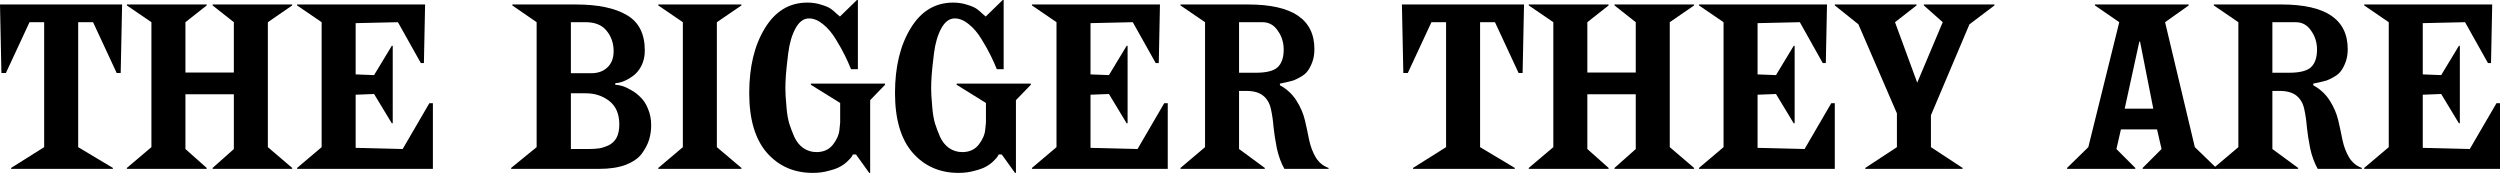
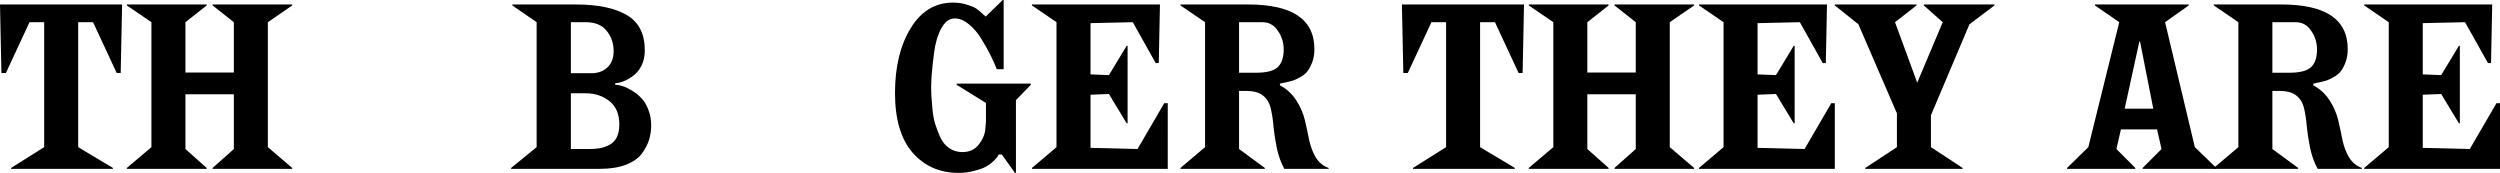
<svg xmlns="http://www.w3.org/2000/svg" width="746.814mm" height="51.647mm" viewBox="0 0 746.814 51.647" version="1.1" id="svg3009">
  <defs id="defs3003" />
  <g id="layer1" transform="translate(-184.205,28.713)">
    <g aria-label="THE BIGGER THEY ARE" style="font-style:normal;font-variant:normal;font-weight:normal;font-stretch:normal;font-size:70.556px;line-height:1;font-family:ChiselW01-Regular;-inkscape-font-specification:ChiselW01-Regular;letter-spacing:0px;word-spacing:0px;fill:#000000;fill-opacity:1;stroke:none;stroke-width:0.265" id="text3982">
      <path d="m 217.93,21.734 h -30.409 v -0.282 l 9.878,-6.209 v -37.324 h -4.374 l -7.056,15.169 h -1.341 l -0.423,-20.461 h 36.477 l -0.423,20.461 h -1.199 L 212.004,-22.081 h -4.445 v 37.324 l 10.372,6.209 z" style="font-style:normal;font-variant:normal;font-weight:normal;font-stretch:normal;font-family:'FONTSPRING DEMO - Spike Bold';-inkscape-font-specification:'FONTSPRING DEMO - Spike Bold, ';stroke-width:0.265" id="path3984" />
      <path d="m 271.49,21.734 h -23.777 v -0.282 l 6.35,-5.644 V -0.561 H 239.598 V 15.807 l 6.35,5.644 v 0.282 h -23.848 v -0.282 l 7.338,-6.209 v -37.324 l -7.338,-5.009 v -0.282 h 23.848 v 0.282 l -6.35,5.009 v 15.028 h 14.464 V -22.081 l -6.35,-5.009 v -0.282 h 23.777 v 0.282 l -7.267,5.009 v 37.324 l 7.267,6.209 z" style="font-style:normal;font-variant:normal;font-weight:normal;font-stretch:normal;font-family:'FONTSPRING DEMO - Spike Bold';-inkscape-font-specification:'FONTSPRING DEMO - Spike Bold, ';stroke-width:0.265" id="path3986" />
-       <path d="M 313.52,21.734 H 272.95 v -0.282 l 7.338,-6.209 v -37.324 l -7.338,-5.009 v -0.282 h 38.241 l -0.353,17.498 h -0.917 l -6.844,-12.206 -12.629,0.282 v 15.311 l 5.503,0.212 5.292,-8.749 h 0.282 V 8.117 h -0.282 l -5.292,-8.749 -5.503,0.212 V 15.455 l 14.041,0.353 7.973,-13.688 h 1.058 z" style="font-style:normal;font-variant:normal;font-weight:normal;font-stretch:normal;font-family:'FONTSPRING DEMO - Spike Bold';-inkscape-font-specification:'FONTSPRING DEMO - Spike Bold, ';stroke-width:0.265" id="path3988" />
      <path d="m 363.279,21.734 h -26.388 v -0.282 l 7.62,-6.209 v -37.324 l -7.267,-5.009 v -0.282 h 18.979 q 9.878,0 15.24,3.175 5.362,3.104 5.362,10.583 0,2.611 -1.058,4.657 -1.058,1.976 -2.611,3.034 -1.482,1.058 -2.822,1.552 -1.341,0.494 -2.328,0.494 v 0.494 q 0.847,0 2.046,0.353 1.199,0.353 2.752,1.27 1.552,0.847 2.822,2.187 1.341,1.27 2.187,3.457 0.917,2.187 0.917,4.798 0,2.328 -0.635,4.374 -0.635,2.046 -2.187,4.163 -1.552,2.046 -4.798,3.316 -3.246,1.199 -7.832,1.199 z m -8.537,-28.575 h 6.138 q 2.893,0 4.727,-1.693 1.905,-1.764 1.905,-4.868 0,-3.598 -2.117,-6.138 -2.046,-2.54 -6.209,-2.54 h -4.445 z m 0,22.648 h 5.151 q 1.976,0 3.387,-0.212 1.482,-0.282 2.893,-0.988 1.482,-0.776 2.258,-2.258 0.776,-1.552 0.776,-3.881 0,-4.657 -2.963,-6.985 -2.963,-2.328 -7.056,-2.328 h -4.445 z" style="font-style:normal;font-variant:normal;font-weight:normal;font-stretch:normal;font-family:'FONTSPRING DEMO - Spike Bold';-inkscape-font-specification:'FONTSPRING DEMO - Spike Bold, ';stroke-width:0.265" id="path3990" />
-       <path d="M 405.686,21.734 H 380.851 v -0.282 l 7.338,-6.209 v -37.324 l -7.338,-5.009 v -0.282 h 24.836 v 0.282 l -7.338,5.009 v 37.324 l 7.338,6.209 z" style="font-style:normal;font-variant:normal;font-weight:normal;font-stretch:normal;font-family:'FONTSPRING DEMO - Spike Bold';-inkscape-font-specification:'FONTSPRING DEMO - Spike Bold, ';stroke-width:0.265" id="path3992" />
-       <path d="m 444.146,22.934 h -0.282 l -3.951,-5.503 h -0.917 q -0.141,0.212 -0.353,0.635 -0.212,0.353 -1.199,1.341 -0.917,0.917 -2.187,1.623 -1.199,0.706 -3.457,1.27 -2.187,0.635 -4.798,0.635 -8.396,0 -13.688,-5.997 -5.292,-6.068 -5.292,-17.851 0,-11.712 4.657,-19.332 4.657,-7.691 12.7,-7.691 2.258,0 4.163,0.635 1.905,0.564 2.822,1.199 0.917,0.635 1.764,1.482 0.847,0.776 0.988,0.847 l 5.08,-4.939 h 0.282 v 20.673 h -2.046 q -0.847,-2.117 -1.834,-4.092 -0.988,-2.046 -2.681,-4.798 -1.693,-2.822 -3.81,-4.516 -2.117,-1.764 -4.233,-1.764 -2.399,0 -4.022,2.963 -1.623,2.963 -2.187,7.479 -0.564,4.516 -0.706,6.703 -0.141,2.187 -0.141,3.739 0,1.129 0.071,2.258 0.071,1.058 0.282,3.598 0.212,2.54 0.776,4.586 0.635,1.976 1.552,4.092 0.988,2.117 2.681,3.316 1.764,1.199 3.951,1.199 3.104,0 4.868,-2.187 1.764,-2.258 1.976,-4.516 l 0.212,-2.187 V 2.049 L 426.436,-3.384 v -0.353 h 22.154 v 0.353 l -4.445,4.586 z" style="font-style:normal;font-variant:normal;font-weight:normal;font-stretch:normal;font-family:'FONTSPRING DEMO - Spike Bold';-inkscape-font-specification:'FONTSPRING DEMO - Spike Bold, ';stroke-width:0.265" id="path3994" />
      <path d="m 487.692,22.934 h -0.282 l -3.951,-5.503 h -0.917 q -0.141,0.212 -0.353,0.635 -0.212,0.353 -1.199,1.341 -0.917,0.917 -2.187,1.623 -1.199,0.706 -3.457,1.27 -2.187,0.635 -4.798,0.635 -8.396,0 -13.688,-5.997 -5.292,-6.068 -5.292,-17.851 0,-11.712 4.657,-19.332 4.657,-7.691 12.7,-7.691 2.258,0 4.163,0.635 1.905,0.564 2.822,1.199 0.917,0.635 1.764,1.482 0.847,0.776 0.988,0.847 l 5.08,-4.939 h 0.282 v 20.673 h -2.046 q -0.847,-2.117 -1.834,-4.092 -0.988,-2.046 -2.681,-4.798 -1.693,-2.822 -3.81,-4.516 -2.117,-1.764 -4.233,-1.764 -2.399,0 -4.022,2.963 -1.623,2.963 -2.187,7.479 -0.564,4.516 -0.706,6.703 -0.141,2.187 -0.141,3.739 0,1.129 0.071,2.258 0.071,1.058 0.282,3.598 0.212,2.54 0.776,4.586 0.635,1.976 1.552,4.092 0.988,2.117 2.681,3.316 1.764,1.199 3.951,1.199 3.104,0 4.868,-2.187 1.764,-2.258 1.976,-4.516 l 0.212,-2.187 V 2.049 L 469.982,-3.384 v -0.353 h 22.154 v 0.353 l -4.445,4.586 z" style="font-style:normal;font-variant:normal;font-weight:normal;font-stretch:normal;font-family:'FONTSPRING DEMO - Spike Bold';-inkscape-font-specification:'FONTSPRING DEMO - Spike Bold, ';stroke-width:0.265" id="path3996" />
      <path d="m 533.041,21.734 h -40.569 v -0.282 l 7.338,-6.209 v -37.324 l -7.338,-5.009 v -0.282 h 38.241 l -0.353,17.498 h -0.917 l -6.844,-12.206 -12.629,0.282 v 15.311 l 5.503,0.212 5.292,-8.749 h 0.282 V 8.117 h -0.282 l -5.292,-8.749 -5.503,0.212 V 15.455 l 14.041,0.353 7.973,-13.688 h 1.058 z" style="font-style:normal;font-variant:normal;font-weight:normal;font-stretch:normal;font-family:'FONTSPRING DEMO - Spike Bold';-inkscape-font-specification:'FONTSPRING DEMO - Spike Bold, ';stroke-width:0.265" id="path3998" />
      <path d="m 581.083,21.734 h -13.194 q -1.482,-2.611 -2.258,-6.138 -0.706,-3.598 -0.988,-6.35 -0.212,-2.822 -0.776,-5.362 -0.564,-2.611 -2.328,-4.022 -1.764,-1.411 -5.009,-1.411 H 554.342 V 15.807 l 7.691,5.644 v 0.282 h -25.188 v -0.282 l 7.338,-6.209 v -37.324 l -7.338,-5.009 v -0.282 h 20.249 q 19.756,0 19.756,13.335 0,2.187 -0.635,3.881 -0.635,1.693 -1.411,2.681 -0.706,0.988 -2.117,1.764 -1.341,0.776 -2.187,1.058 -0.776,0.212 -2.258,0.564 -1.482,0.282 -1.693,0.353 v 0.494 q 3.104,1.693 4.939,4.586 1.834,2.893 2.54,5.927 0.706,3.034 1.27,5.927 0.635,2.893 1.976,5.151 1.411,2.258 3.81,3.104 z M 554.342,-6.982 h 4.939 q 4.798,0 6.562,-1.623 1.834,-1.693 1.834,-5.292 0,-3.175 -1.764,-5.644 -1.693,-2.54 -4.586,-2.54 h -6.985 z" style="font-style:normal;font-variant:normal;font-weight:normal;font-stretch:normal;font-family:'FONTSPRING DEMO - Spike Bold';-inkscape-font-specification:'FONTSPRING DEMO - Spike Bold, ';stroke-width:0.265" id="path4000" />
      <path d="m 636.716,21.734 h -30.409 v -0.282 l 9.878,-6.209 v -37.324 h -4.374 l -7.056,15.169 h -1.341 l -0.423,-20.461 h 36.477 l -0.423,20.461 h -1.199 L 630.789,-22.081 h -4.445 v 37.324 l 10.372,6.209 z" style="font-style:normal;font-variant:normal;font-weight:normal;font-stretch:normal;font-family:'FONTSPRING DEMO - Spike Bold';-inkscape-font-specification:'FONTSPRING DEMO - Spike Bold, ';stroke-width:0.265" id="path4002" />
      <path d="m 690.275,21.734 h -23.777 v -0.282 l 6.35,-5.644 V -0.561 H 658.384 V 15.807 l 6.35,5.644 v 0.282 h -23.848 v -0.282 l 7.338,-6.209 v -37.324 l -7.338,-5.009 v -0.282 h 23.848 v 0.282 l -6.35,5.009 v 15.028 h 14.464 V -22.081 l -6.35,-5.009 v -0.282 h 23.777 v 0.282 l -7.267,5.009 v 37.324 l 7.267,6.209 z" style="font-style:normal;font-variant:normal;font-weight:normal;font-stretch:normal;font-family:'FONTSPRING DEMO - Spike Bold';-inkscape-font-specification:'FONTSPRING DEMO - Spike Bold, ';stroke-width:0.265" id="path4004" />
      <path d="M 732.306,21.734 H 691.736 v -0.282 l 7.338,-6.209 v -37.324 l -7.338,-5.009 v -0.282 h 38.241 l -0.353,17.498 h -0.917 l -6.844,-12.206 -12.629,0.282 v 15.311 l 5.503,0.212 5.292,-8.749 h 0.282 V 8.117 h -0.282 l -5.292,-8.749 -5.503,0.212 V 15.455 l 14.041,0.353 7.973,-13.688 h 1.058 z" style="font-style:normal;font-variant:normal;font-weight:normal;font-stretch:normal;font-family:'FONTSPRING DEMO - Spike Bold';-inkscape-font-specification:'FONTSPRING DEMO - Spike Bold, ';stroke-width:0.265" id="path4006" />
      <path d="M 770.478,21.734 H 741.409 v -0.282 l 9.454,-6.209 V 5.154 l -11.501,-26.599 -7.056,-5.644 v -0.282 h 24.412 v 0.282 l -6.421,5.009 6.632,18.062 7.62,-18.062 -5.644,-5.009 v -0.282 h 21.096 v 0.282 L 772.524,-21.446 761.024,5.718 V 15.243 l 9.454,6.209 z" style="font-style:normal;font-variant:normal;font-weight:normal;font-stretch:normal;font-family:'FONTSPRING DEMO - Spike Bold';-inkscape-font-specification:'FONTSPRING DEMO - Spike Bold, ';stroke-width:0.265" id="path4008" />
      <path d="m 846.281,21.734 h -22.013 v -0.282 l 5.644,-5.644 -1.341,-5.856 h -10.795 l -1.341,5.856 5.644,5.644 v 0.282 h -20.391 v -0.282 l 6.35,-6.209 9.243,-37.324 -7.267,-5.009 v -0.282 h 28.011 v 0.282 l -7.056,5.009 8.89,37.324 6.421,6.209 z M 827.443,3.742 823.492,-16.295 h -0.212 l -4.374,20.038 z" style="font-style:normal;font-variant:normal;font-weight:normal;font-stretch:normal;font-family:'FONTSPRING DEMO - Spike Bold';-inkscape-font-specification:'FONTSPRING DEMO - Spike Bold, ';stroke-width:0.265" id="path4010" />
      <path d="m 889.764,21.734 h -13.194 q -1.482,-2.611 -2.258,-6.138 -0.706,-3.598 -0.988,-6.35 -0.212,-2.822 -0.776,-5.362 -0.564,-2.611 -2.328,-4.022 -1.764,-1.411 -5.009,-1.411 h -2.187 V 15.807 l 7.691,5.644 v 0.282 H 845.525 v -0.282 l 7.338,-6.209 v -37.324 l -7.338,-5.009 v -0.282 h 20.249 q 19.756,0 19.756,13.335 0,2.187 -0.635,3.881 -0.635,1.693 -1.411,2.681 -0.706,0.988 -2.117,1.764 -1.341,0.776 -2.187,1.058 -0.776,0.212 -2.258,0.564 -1.482,0.282 -1.693,0.353 v 0.494 q 3.104,1.693 4.939,4.586 1.834,2.893 2.54,5.927 0.706,3.034 1.27,5.927 0.635,2.893 1.976,5.151 1.411,2.258 3.81,3.104 z M 863.023,-6.982 h 4.939 q 4.798,0 6.562,-1.623 1.834,-1.693 1.834,-5.292 0,-3.175 -1.764,-5.644 -1.693,-2.54 -4.586,-2.54 h -6.985 z" style="font-style:normal;font-variant:normal;font-weight:normal;font-stretch:normal;font-family:'FONTSPRING DEMO - Spike Bold';-inkscape-font-specification:'FONTSPRING DEMO - Spike Bold, ';stroke-width:0.265" id="path4012" />
      <path d="m 931.019,21.734 h -40.569 v -0.282 l 7.338,-6.209 v -37.324 l -7.338,-5.009 v -0.282 h 38.241 l -0.353,17.498 h -0.917 l -6.844,-12.206 -12.629,0.282 v 15.311 l 5.503,0.212 5.292,-8.749 h 0.282 V 8.117 h -0.282 l -5.292,-8.749 -5.503,0.212 V 15.455 l 14.041,0.353 7.973,-13.688 h 1.058 z" style="font-style:normal;font-variant:normal;font-weight:normal;font-stretch:normal;font-family:'FONTSPRING DEMO - Spike Bold';-inkscape-font-specification:'FONTSPRING DEMO - Spike Bold, ';stroke-width:0.265" id="path4014" />
    </g>
  </g>
</svg>